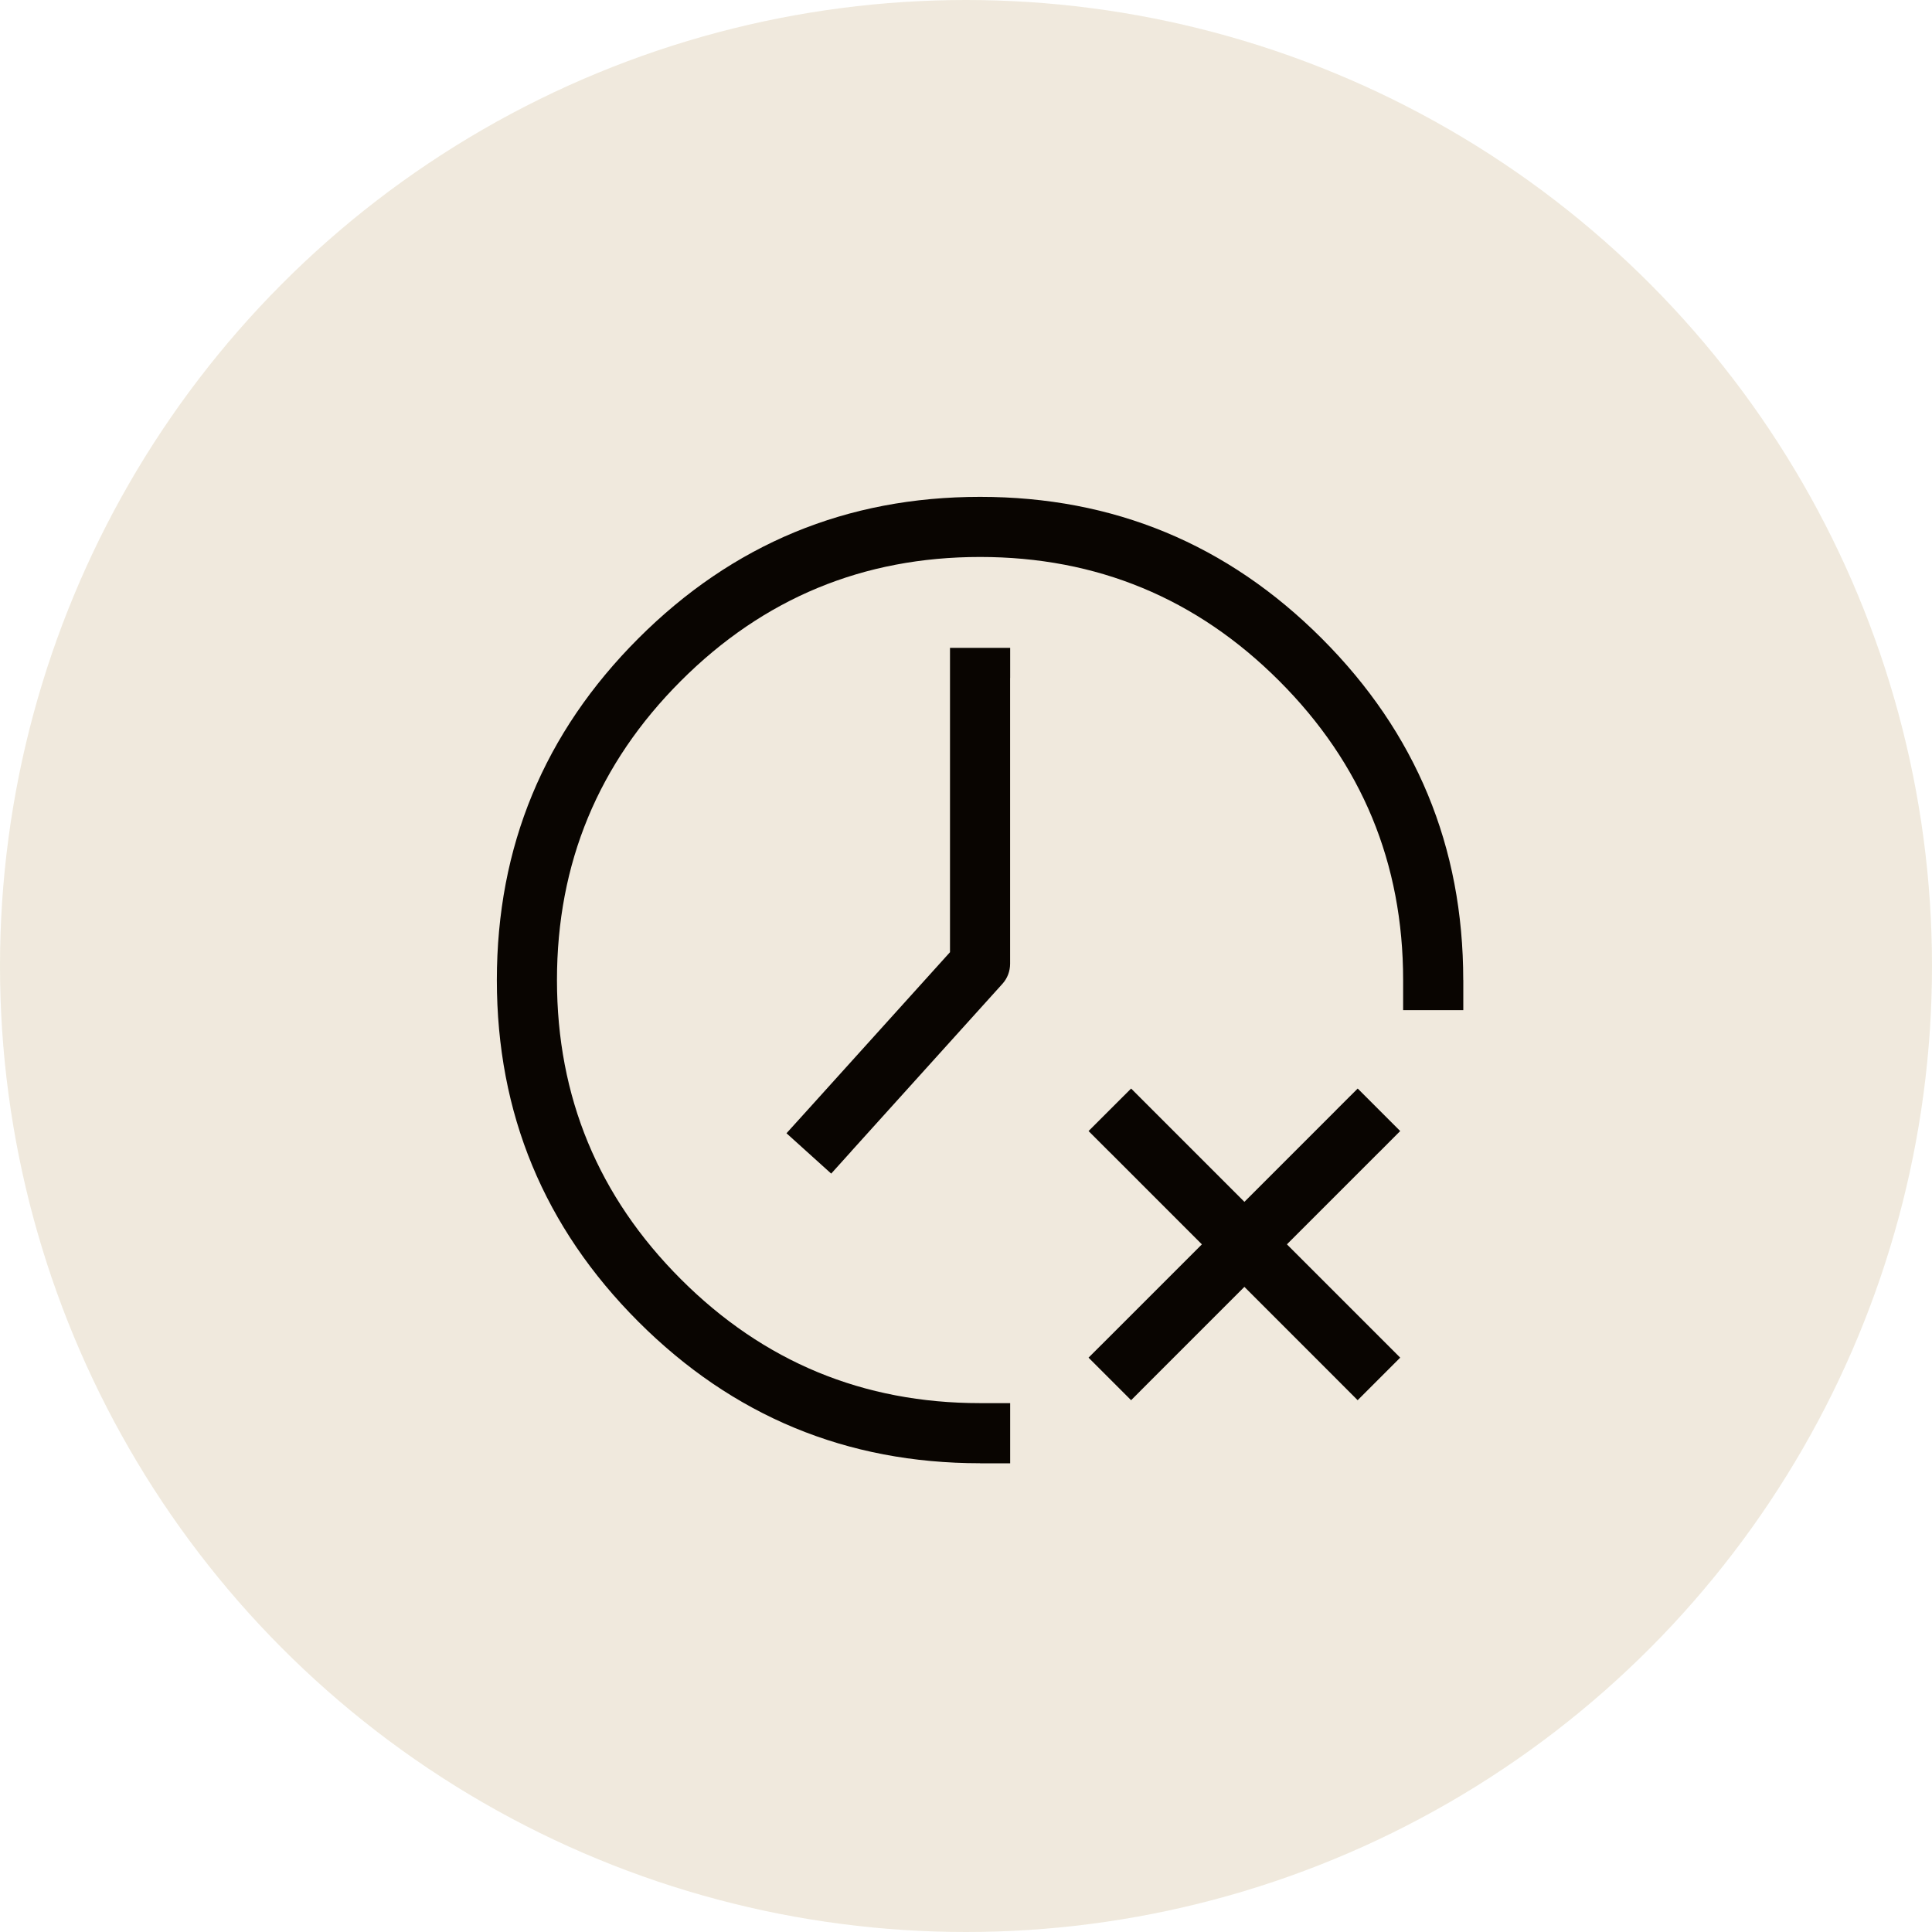
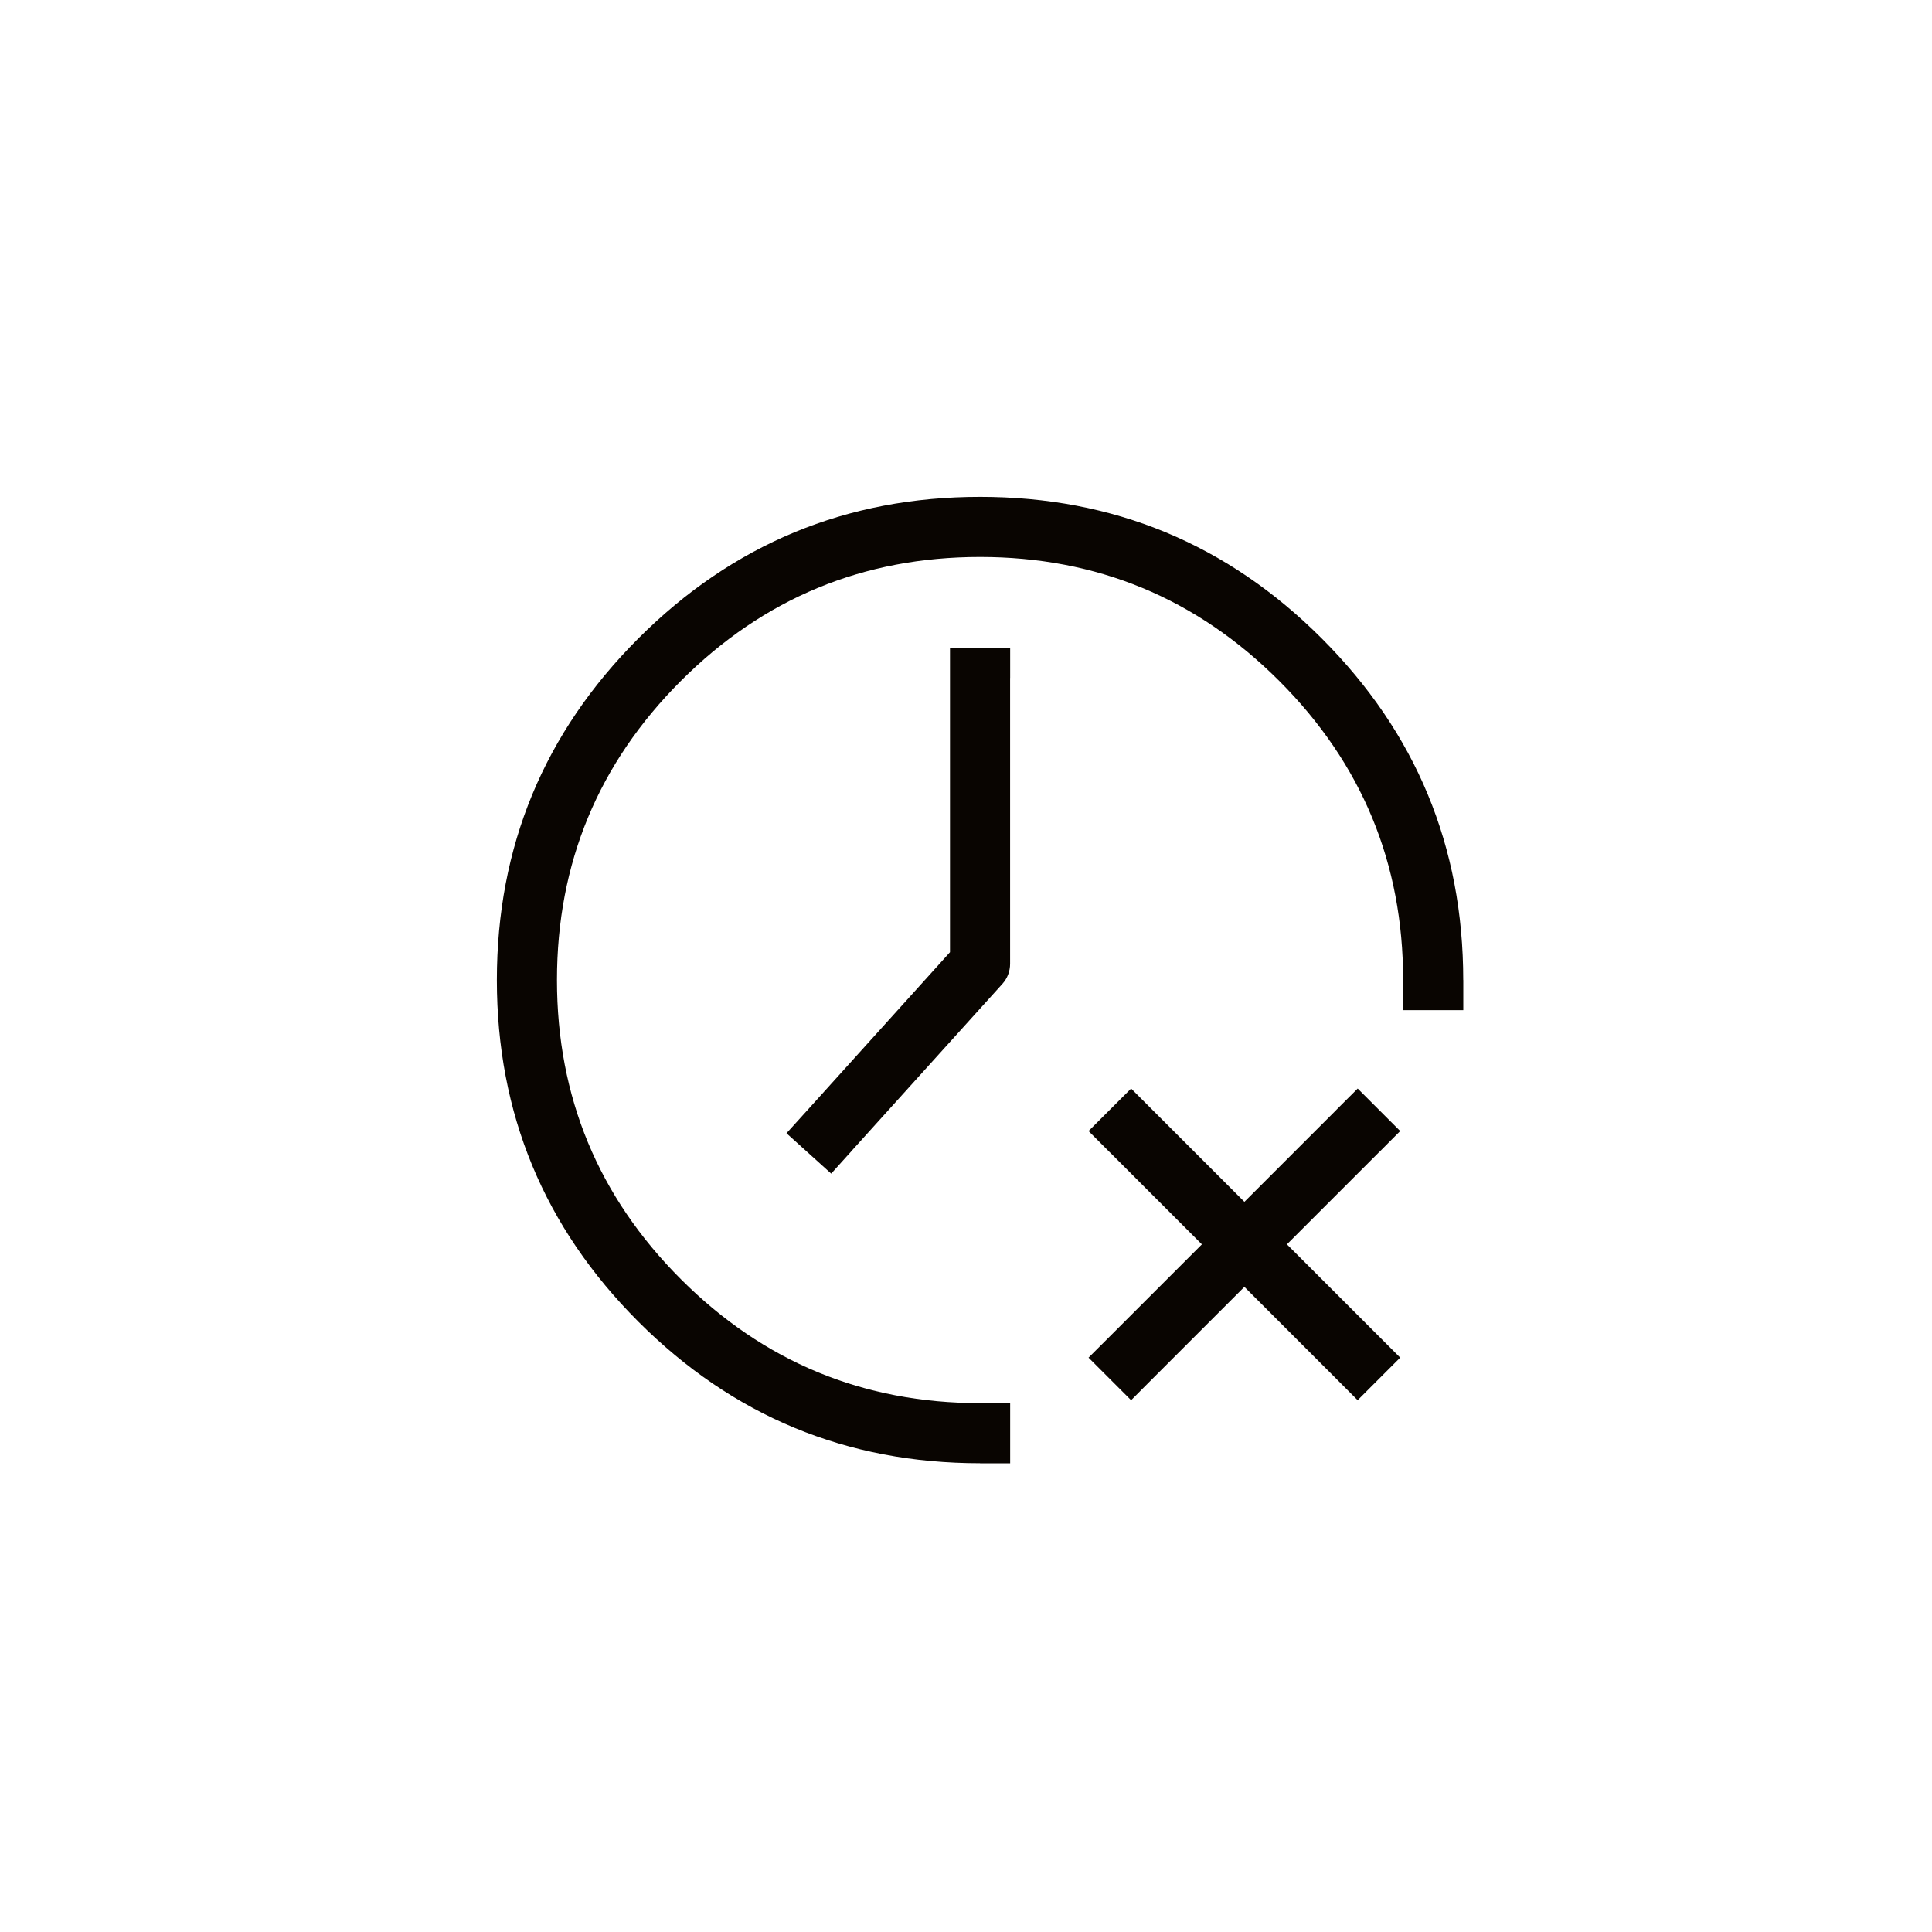
<svg xmlns="http://www.w3.org/2000/svg" fill="none" version="1.1" width="35" height="35" viewBox="0 0 35 35">
  <g>
    <g style="opacity:0.585;">
-       <ellipse cx="17.5" cy="17.5" rx="17.5" ry="17.5" fill="#E5DAC4" fill-opacity="1" />
-     </g>
+       </g>
    <g>
      <g>
        <path d="M11.565,23.944Q14.129,26.508,17.755,26.508L17.755,26.509L18.3,26.509L18.3,25.419L17.755,25.419L17.755,25.419Q14.58,25.419,12.335,23.174Q10.09,20.929,10.09,17.755Q10.09,14.58,12.335,12.335Q14.58,10.09,17.755,10.09Q20.929,10.09,23.174,12.335Q25.419,14.58,25.419,17.755L25.419,17.755L25.419,18.3L26.509,18.3L26.509,17.755L26.508,17.755Q26.508,14.129,23.944,11.565Q21.38,9.001,17.755,9.001Q14.129,9.001,11.565,11.565Q9.001,14.129,9.001,17.755Q9.001,21.38,11.565,23.944Z" fill-rule="evenodd" fill="#090501" fill-opacity="1" />
      </g>
      <g>
        <path d="M18.299,12.282L18.3,12.282L18.3,11.737L17.21,11.737L17.21,12.282L17.21,12.282L17.21,17.25L14.614,20.126L14.614,20.126L14.248,20.53L15.058,21.261L15.423,20.856L15.422,20.856L18.159,17.824Q18.227,17.749,18.263,17.655Q18.299,17.56,18.299,17.459L18.299,12.282Z" fill-rule="evenodd" fill="#090501" fill-opacity="1" />
      </g>
      <g>
        <path d="M20.876,20.105L20.876,20.105L20.491,19.72L19.72,20.49L20.106,20.876L20.106,20.875L24.21,24.98L24.21,24.98L24.595,25.366L25.366,24.595L24.981,24.21L24.981,24.21L20.876,20.105L20.876,20.105Z" fill-rule="evenodd" fill="#090501" fill-opacity="1" />
      </g>
      <g transform="matrix(-1,0,0,1,49.191,0)">
        <path d="M24.98,20.105L24.981,20.105L24.595,19.72L23.825,20.49L24.21,20.876L24.21,20.875L28.315,24.98L28.315,24.98L28.7,25.366L29.471,24.595L29.085,24.21L29.085,24.21L24.98,20.105L24.98,20.105Z" fill-rule="evenodd" fill="#090501" fill-opacity="1" />
      </g>
    </g>
  </g>
</svg>